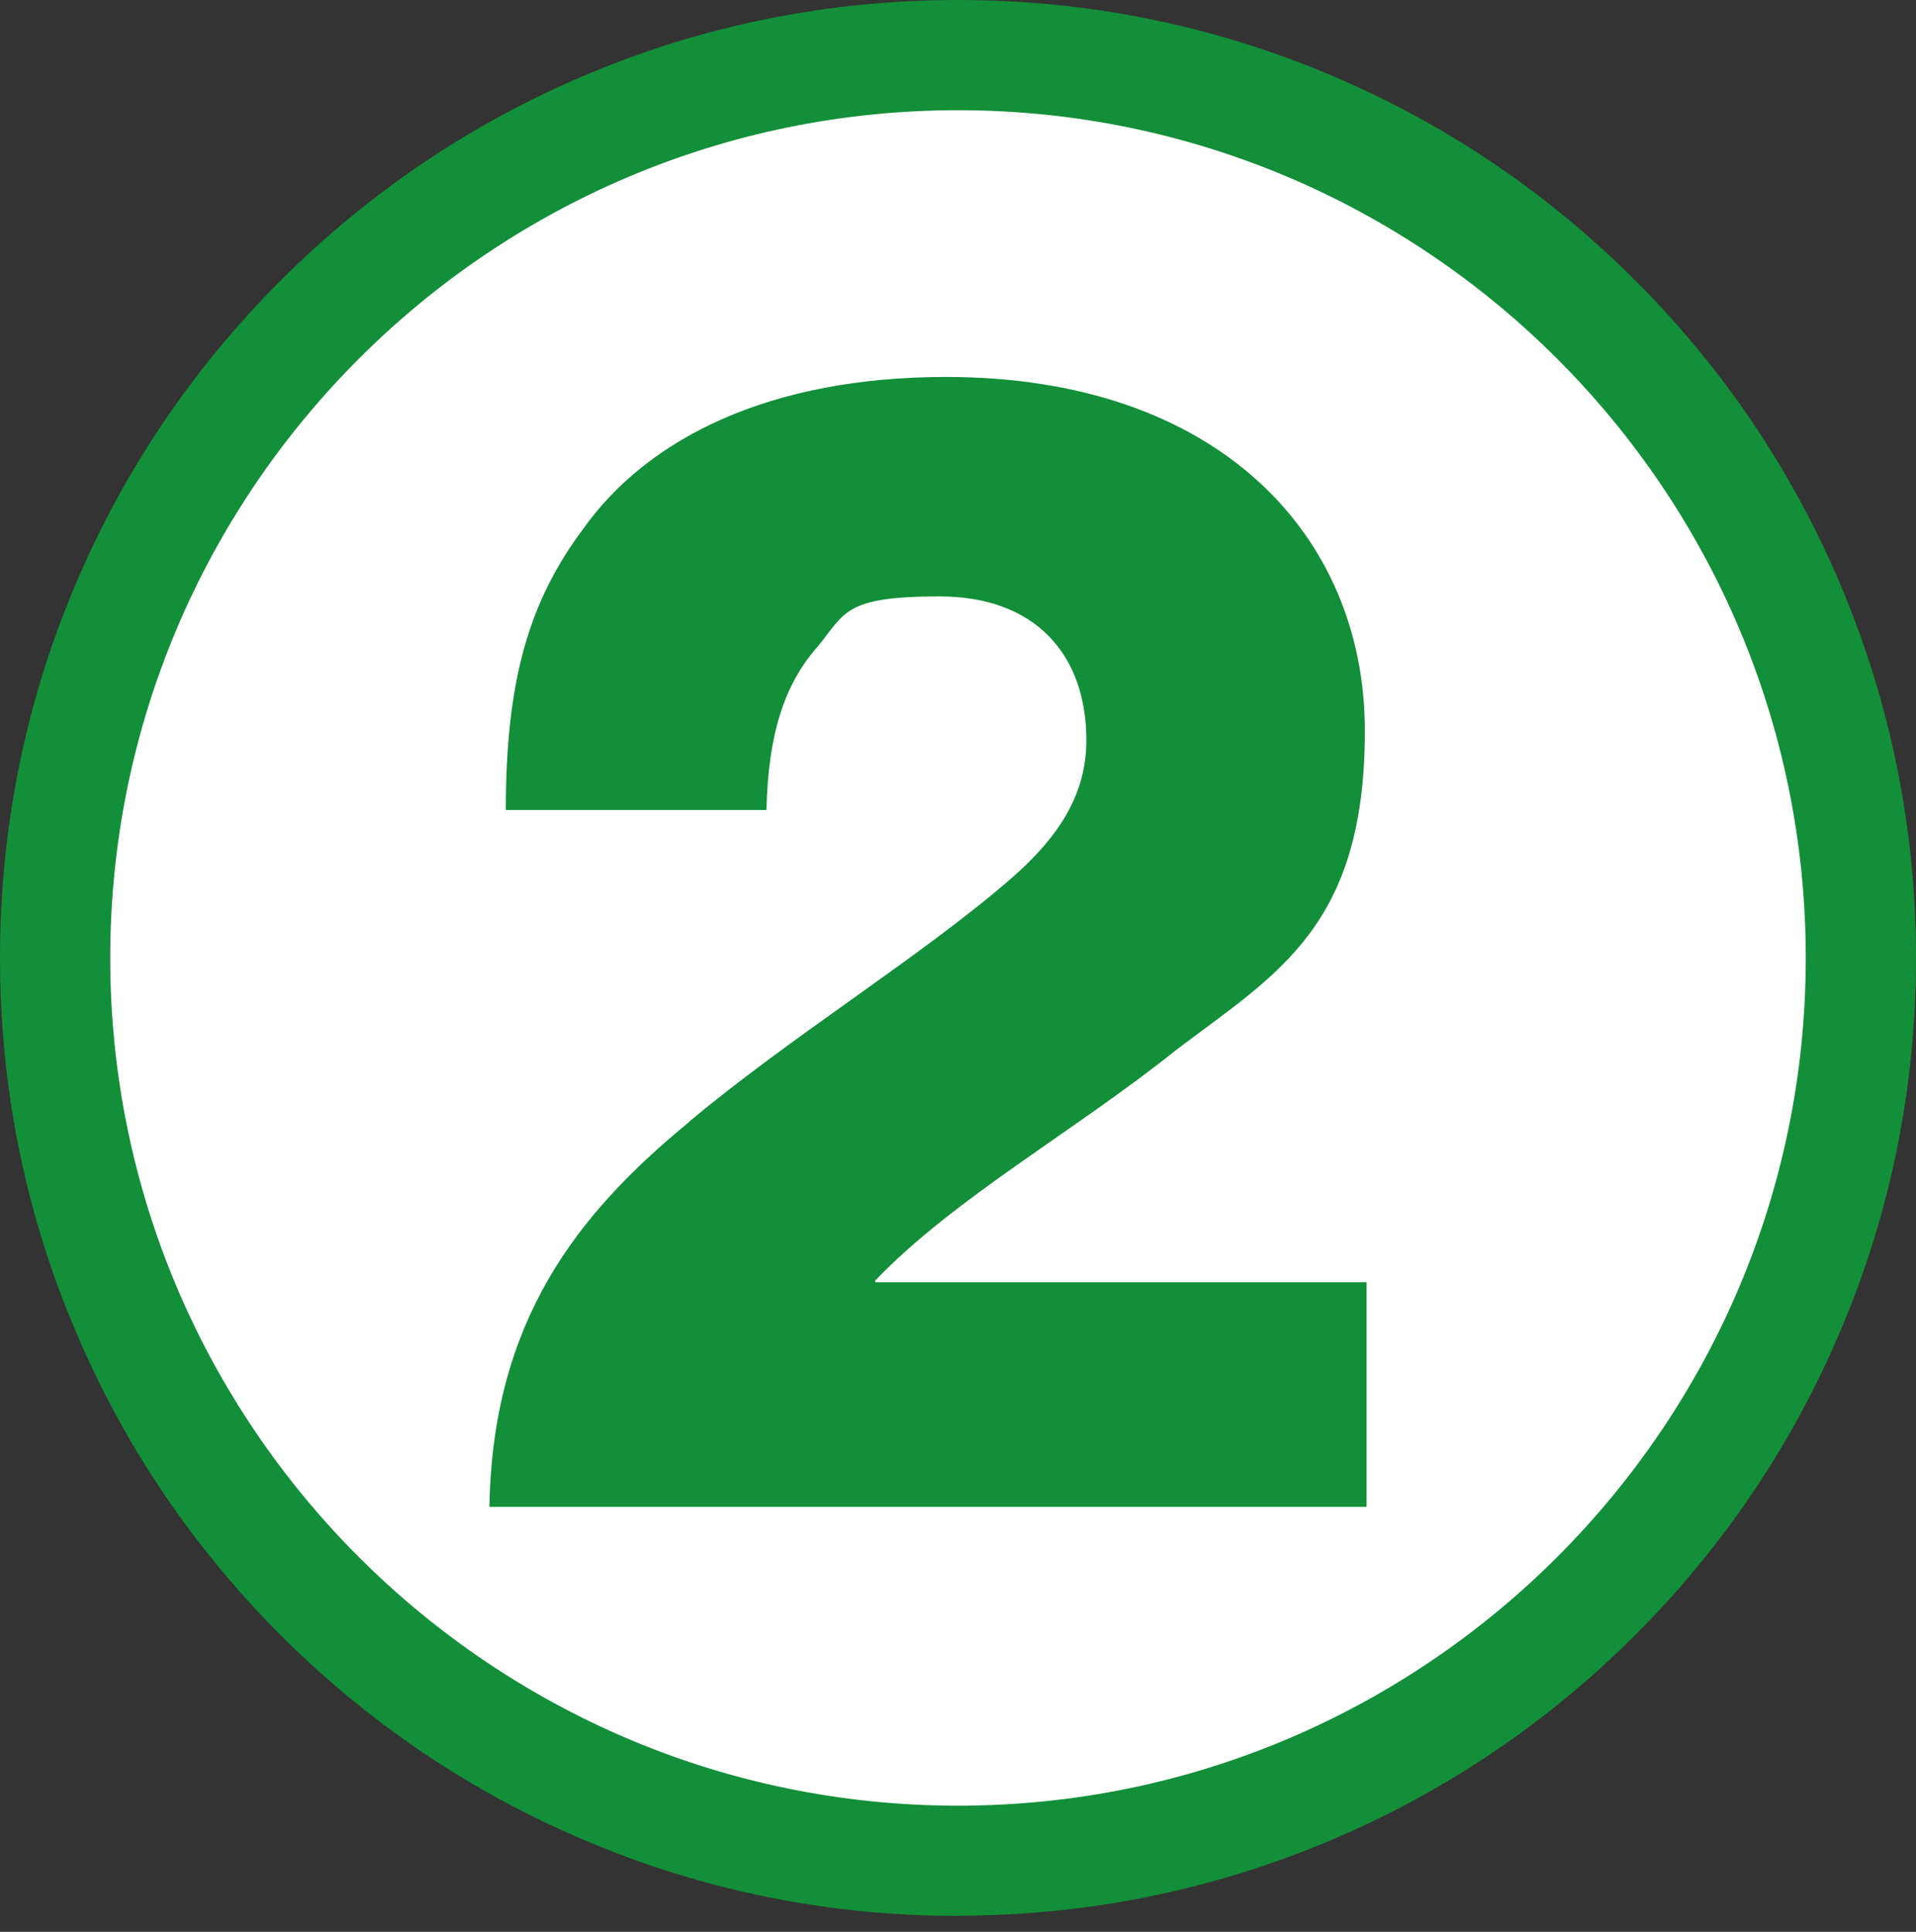
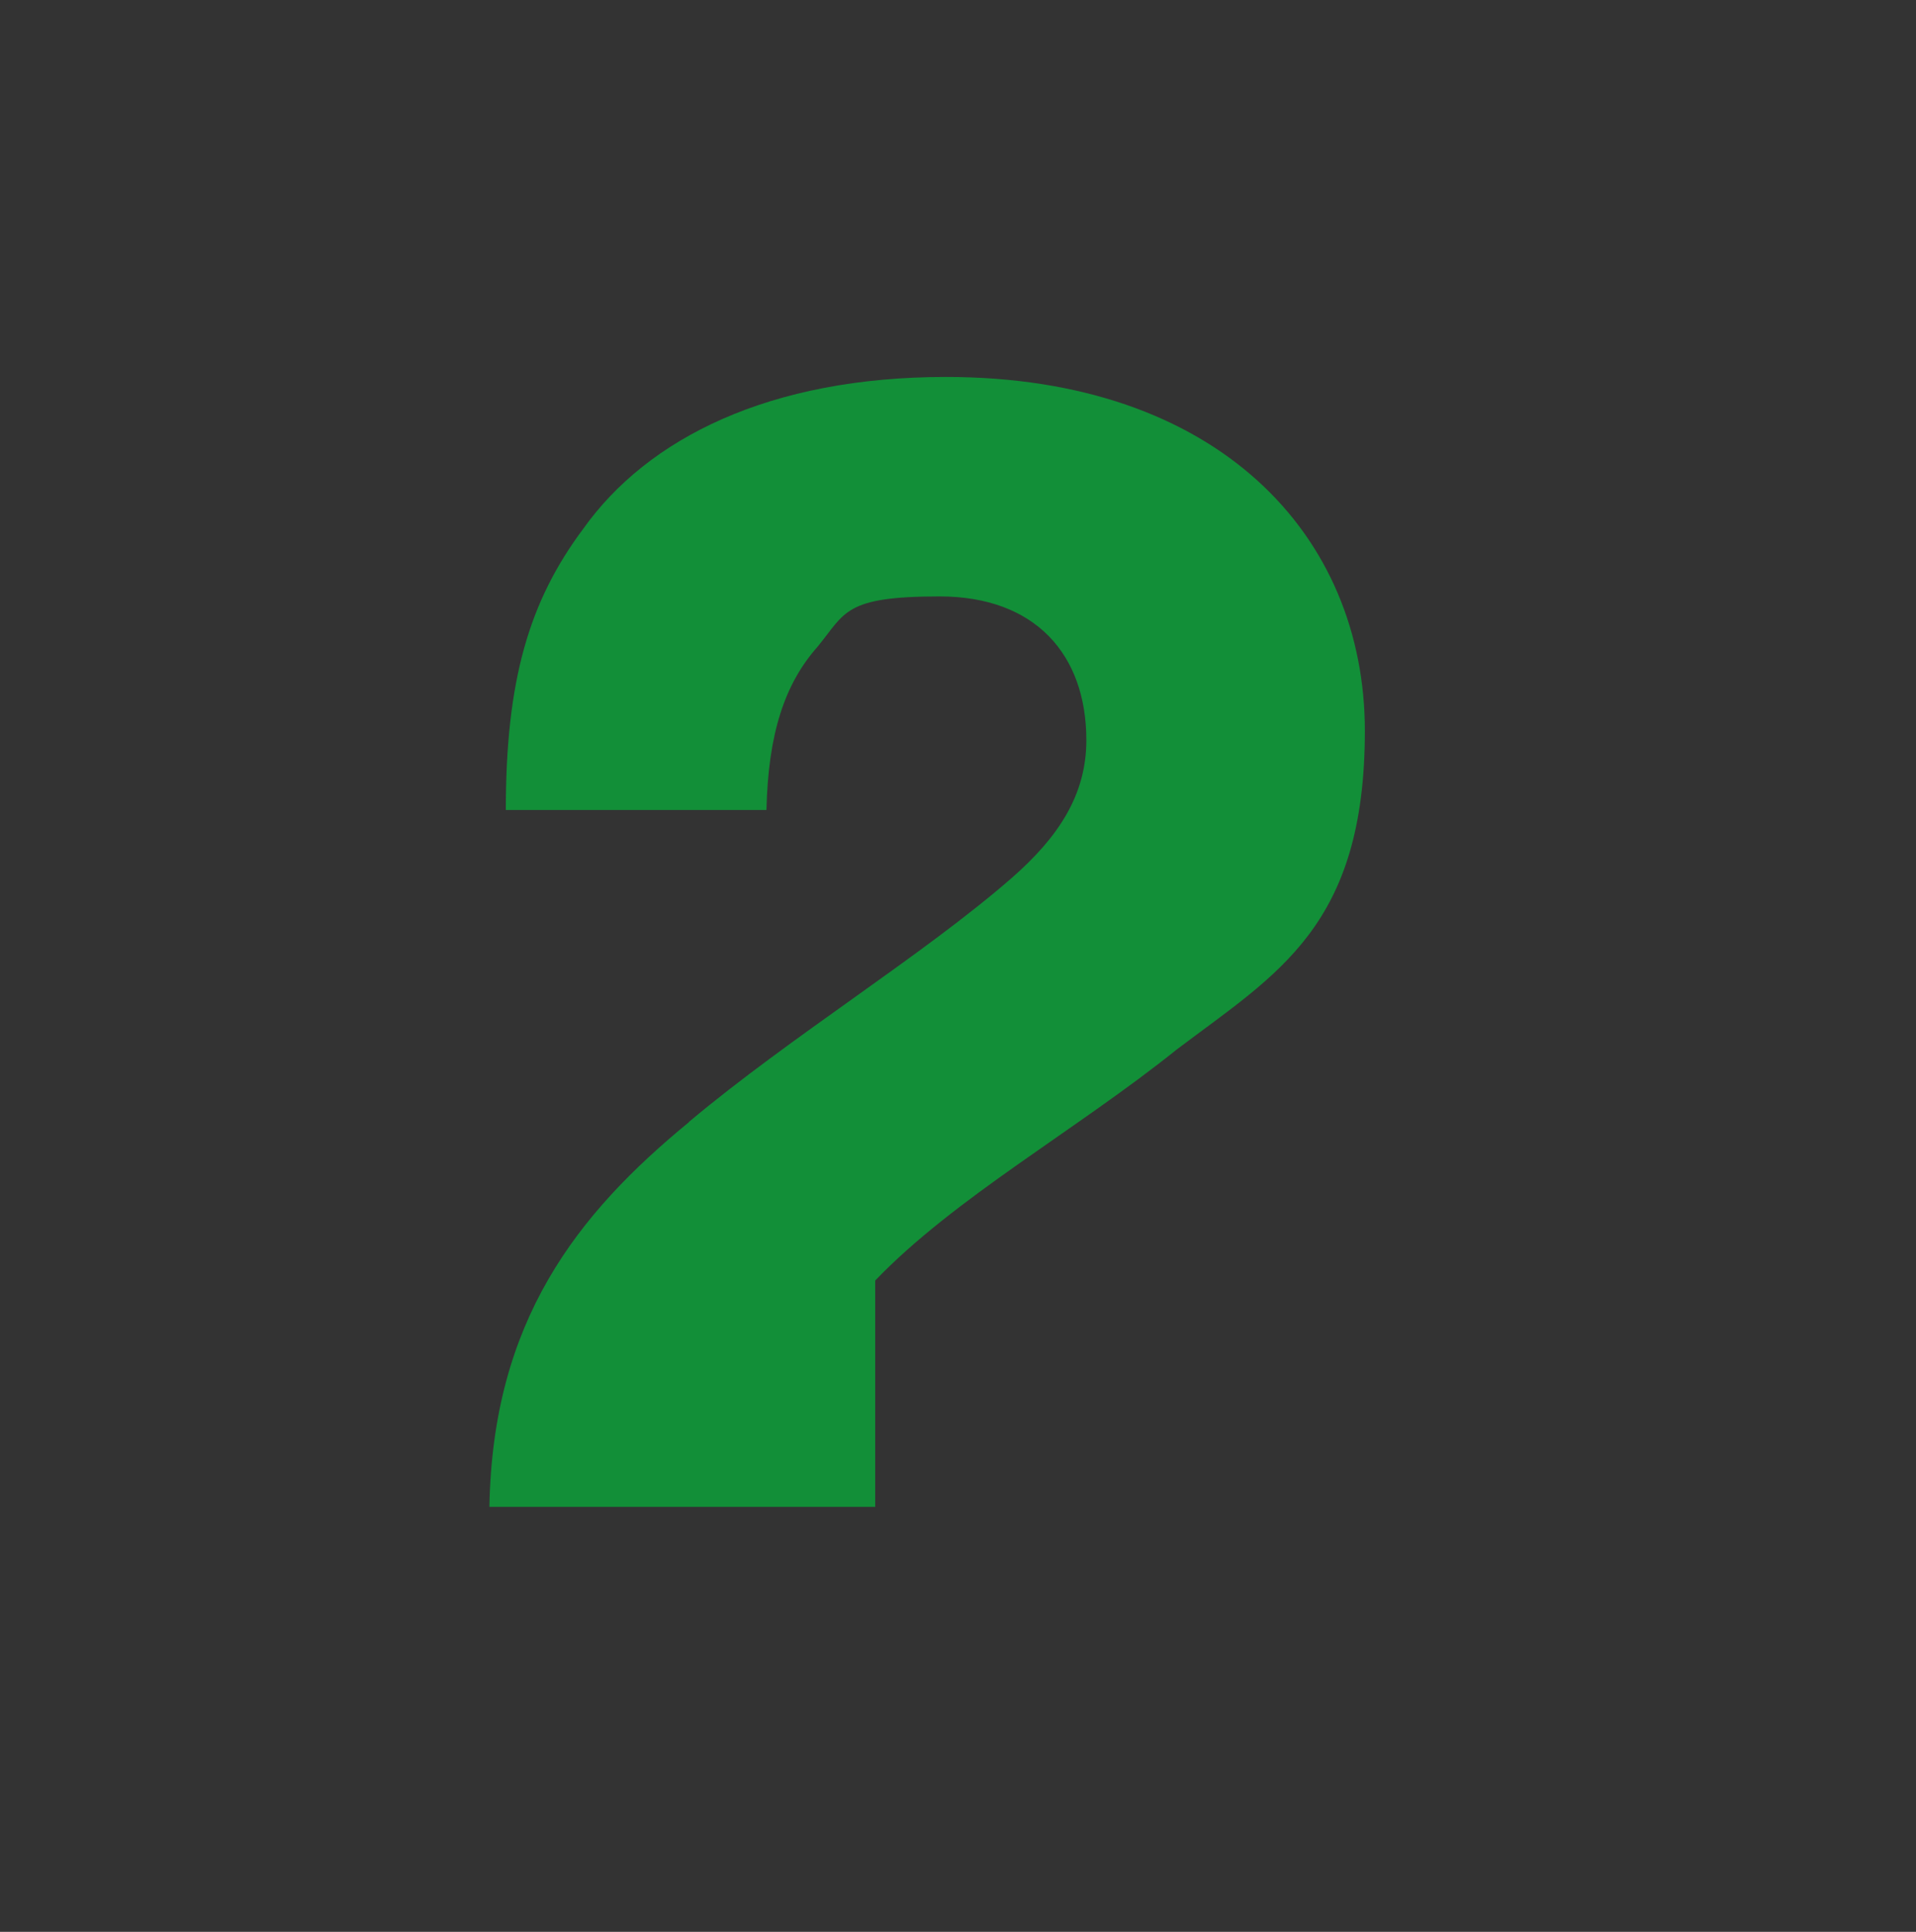
<svg xmlns="http://www.w3.org/2000/svg" id="Layer_2" version="1.1" viewBox="0 0 782.2 788.7">
  <rect x="0" y="0" width="782.2" height="788.7" fill="#333333" stroke="none" />
  <defs>
    <style>
      .st0 {
        fill: #128f38;
      }

      .st1 {
        isolation: isolate;
      }

      .st2 {
        fill: #fff;
      }
    </style>
  </defs>
  <g id="Layer_2-2">
    <g id="Layer_1-2">
      <g>
-         <circle class="st2" cx="391.1" cy="391.1" r="368.6" />
-         <path class="st0" d="M391.1,782.2c-52.8,0-104-10.3-152.2-30.8-46.6-19.7-88.4-47.9-124.3-83.8s-64.1-77.7-83.8-124.3C10.3,495.1,0,443.9,0,391.1s10.3-104,30.7-152.2c19.7-46.6,47.9-88.4,83.8-124.3S192.3,50.4,238.9,30.7C287.1,10.3,338.3,0,391.1,0s104,10.3,152.2,30.7c46.6,19.7,88.4,47.9,124.3,83.8s64.1,77.7,83.8,124.3c20.4,48.2,30.8,99.5,30.8,152.2s-10.3,104-30.8,152.2c-19.7,46.6-47.9,88.4-83.8,124.3s-77.7,64.1-124.3,83.8c-48.2,20.4-99.5,30.8-152.2,30.8h0ZM391.1,45c-190.9,0-346.1,155.3-346.1,346.1s155.3,346.1,346.1,346.1,346.1-155.3,346.1-346.1S582,45,391.1,45Z" />
-       </g>
+         </g>
    </g>
    <g class="st1">
      <g class="st1">
-         <path class="st0" d="M281.3,458c41.7-35,95.6-68,131.9-99.7,18.8-16.5,30.3-33.7,30.3-56.1,0-35-20.9-58.7-59.9-58.7s-38.4,6.6-49.8,20.5c-13.5,15.2-20.2,35.6-20.9,66.7h-106.4c0-52.8,9.4-85.1,31.6-114.8,26.3-37,76.1-62,148.1-62,111.1,0,171,64.7,171,144.5s-35.7,99-76.7,130c-41.1,33-90.9,60.7-123.2,94.4v.7h200.6v91.7H199.8c1.3-75.9,35.7-119.5,81.5-157.1Z" />
+         <path class="st0" d="M281.3,458c41.7-35,95.6-68,131.9-99.7,18.8-16.5,30.3-33.7,30.3-56.1,0-35-20.9-58.7-59.9-58.7s-38.4,6.6-49.8,20.5c-13.5,15.2-20.2,35.6-20.9,66.7h-106.4c0-52.8,9.4-85.1,31.6-114.8,26.3-37,76.1-62,148.1-62,111.1,0,171,64.7,171,144.5s-35.7,99-76.7,130c-41.1,33-90.9,60.7-123.2,94.4v.7v91.7H199.8c1.3-75.9,35.7-119.5,81.5-157.1Z" />
      </g>
    </g>
  </g>
</svg>